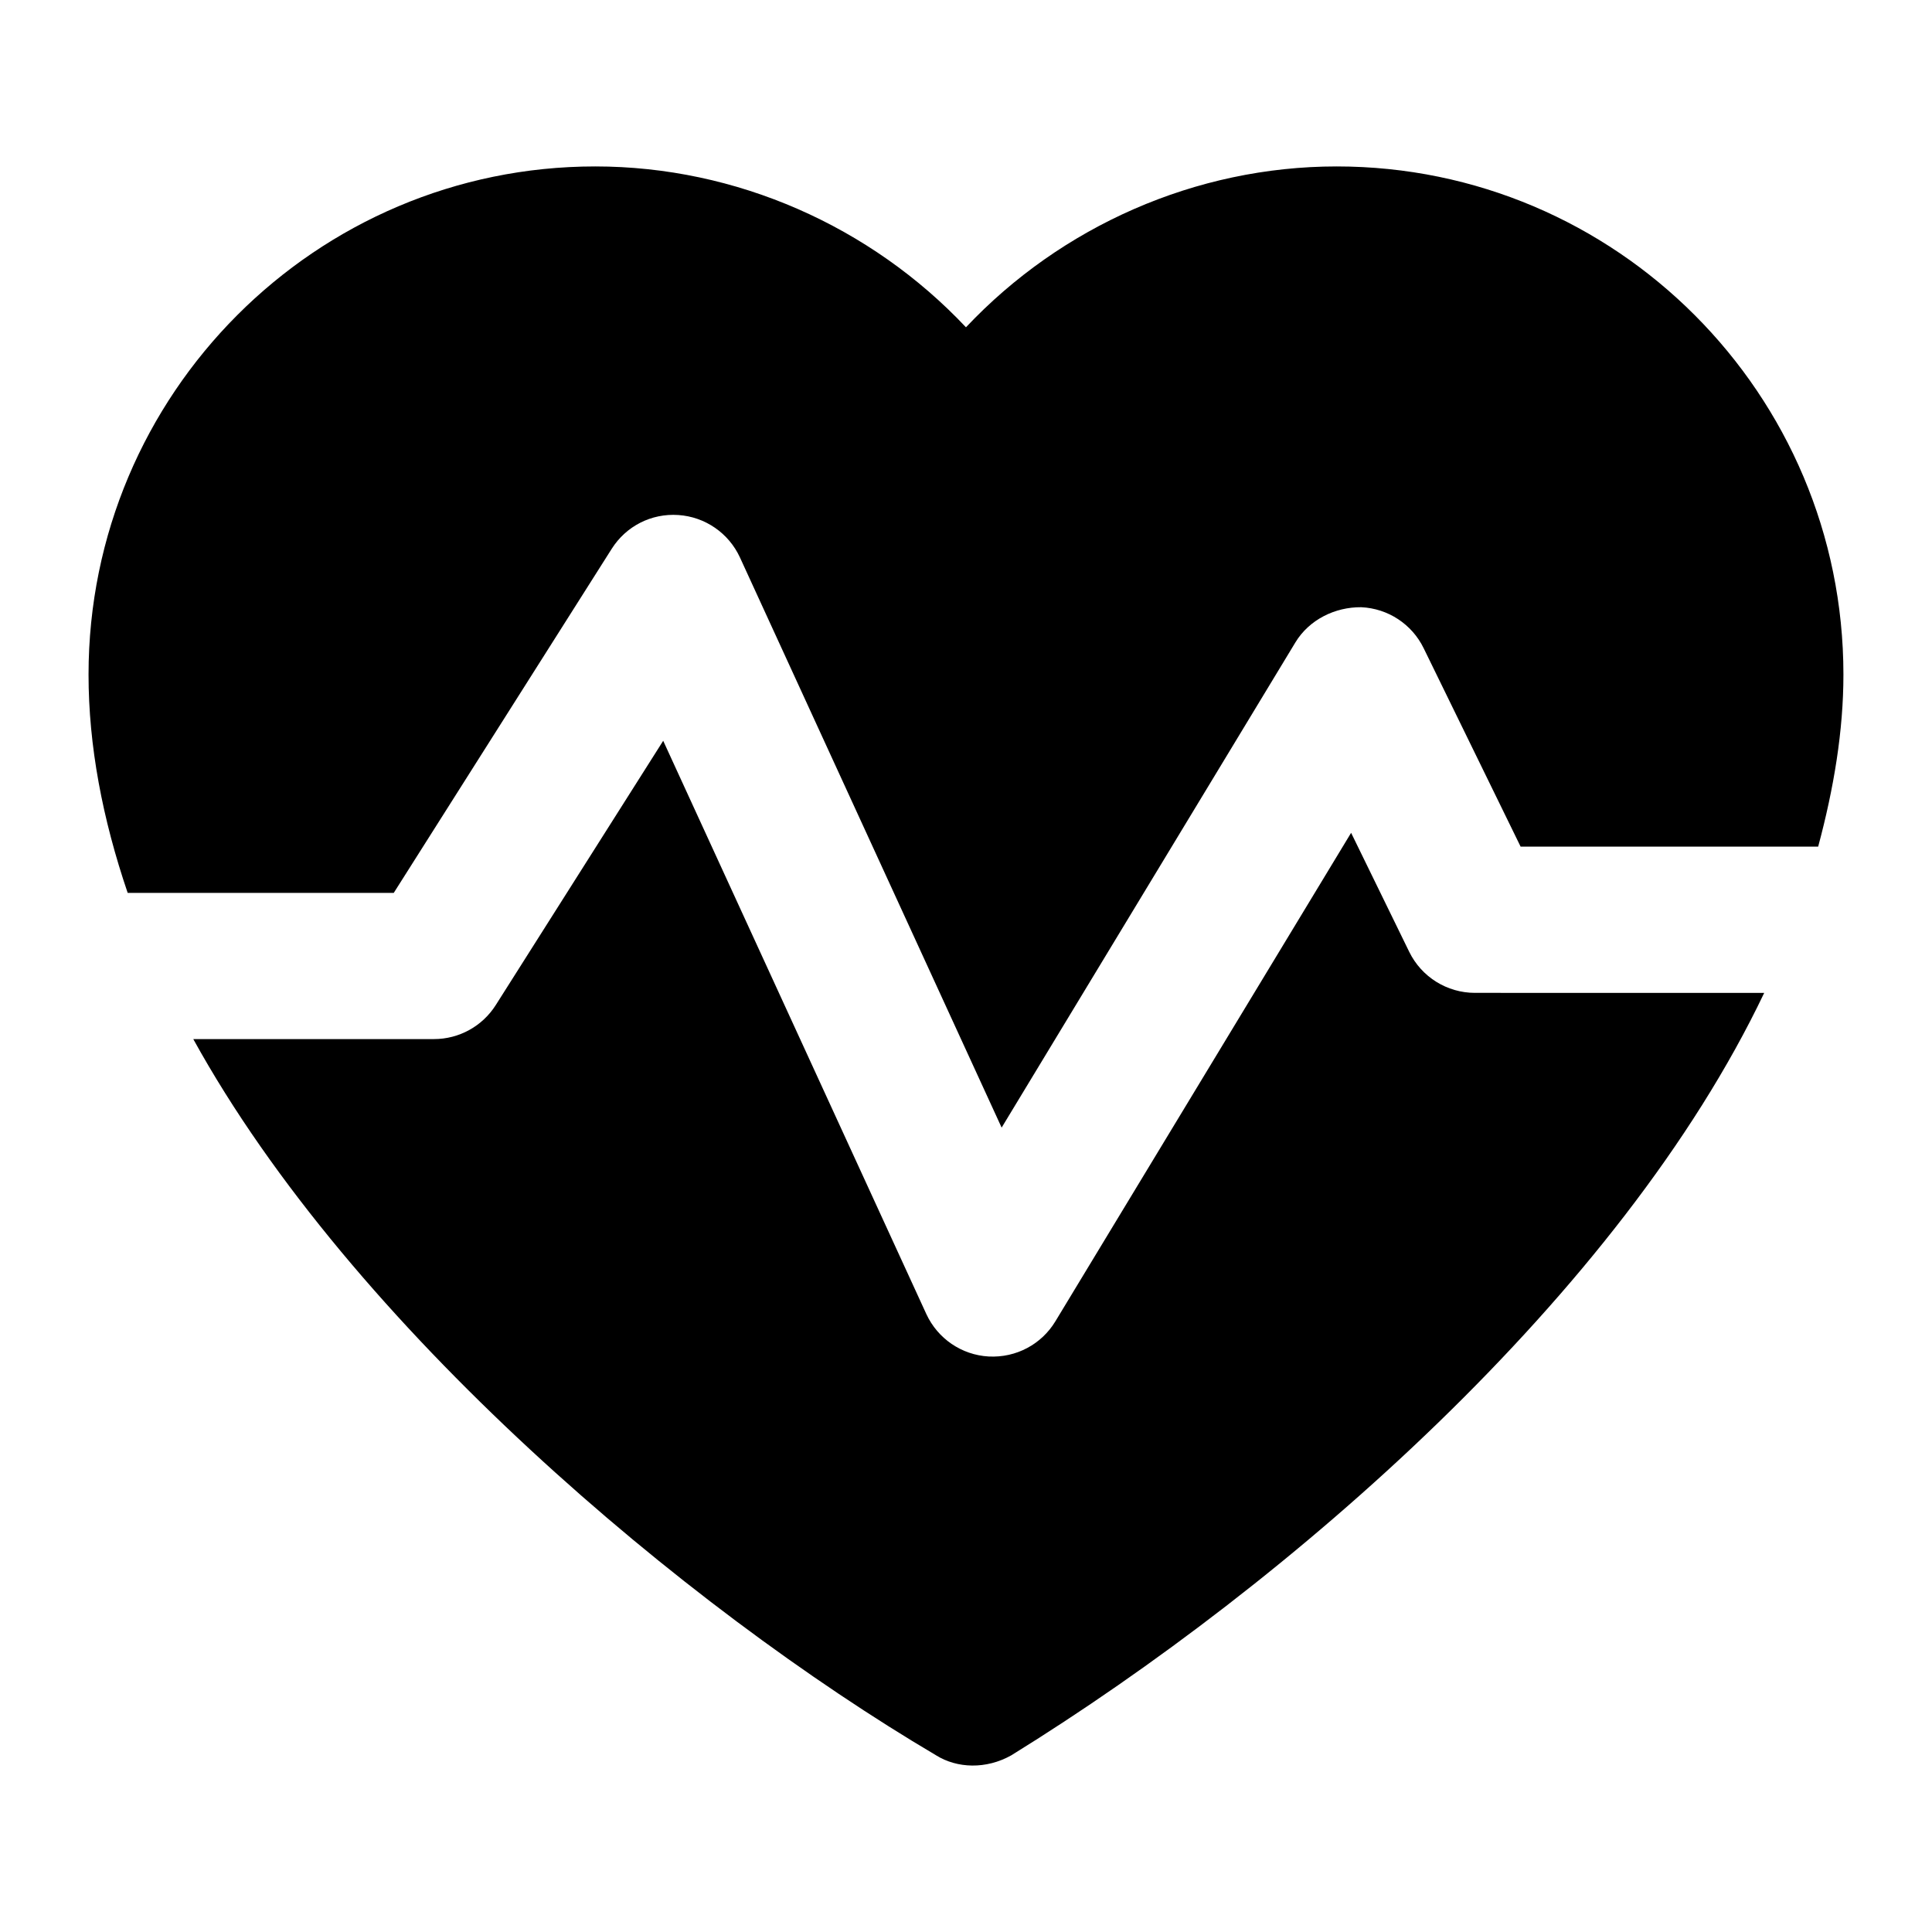
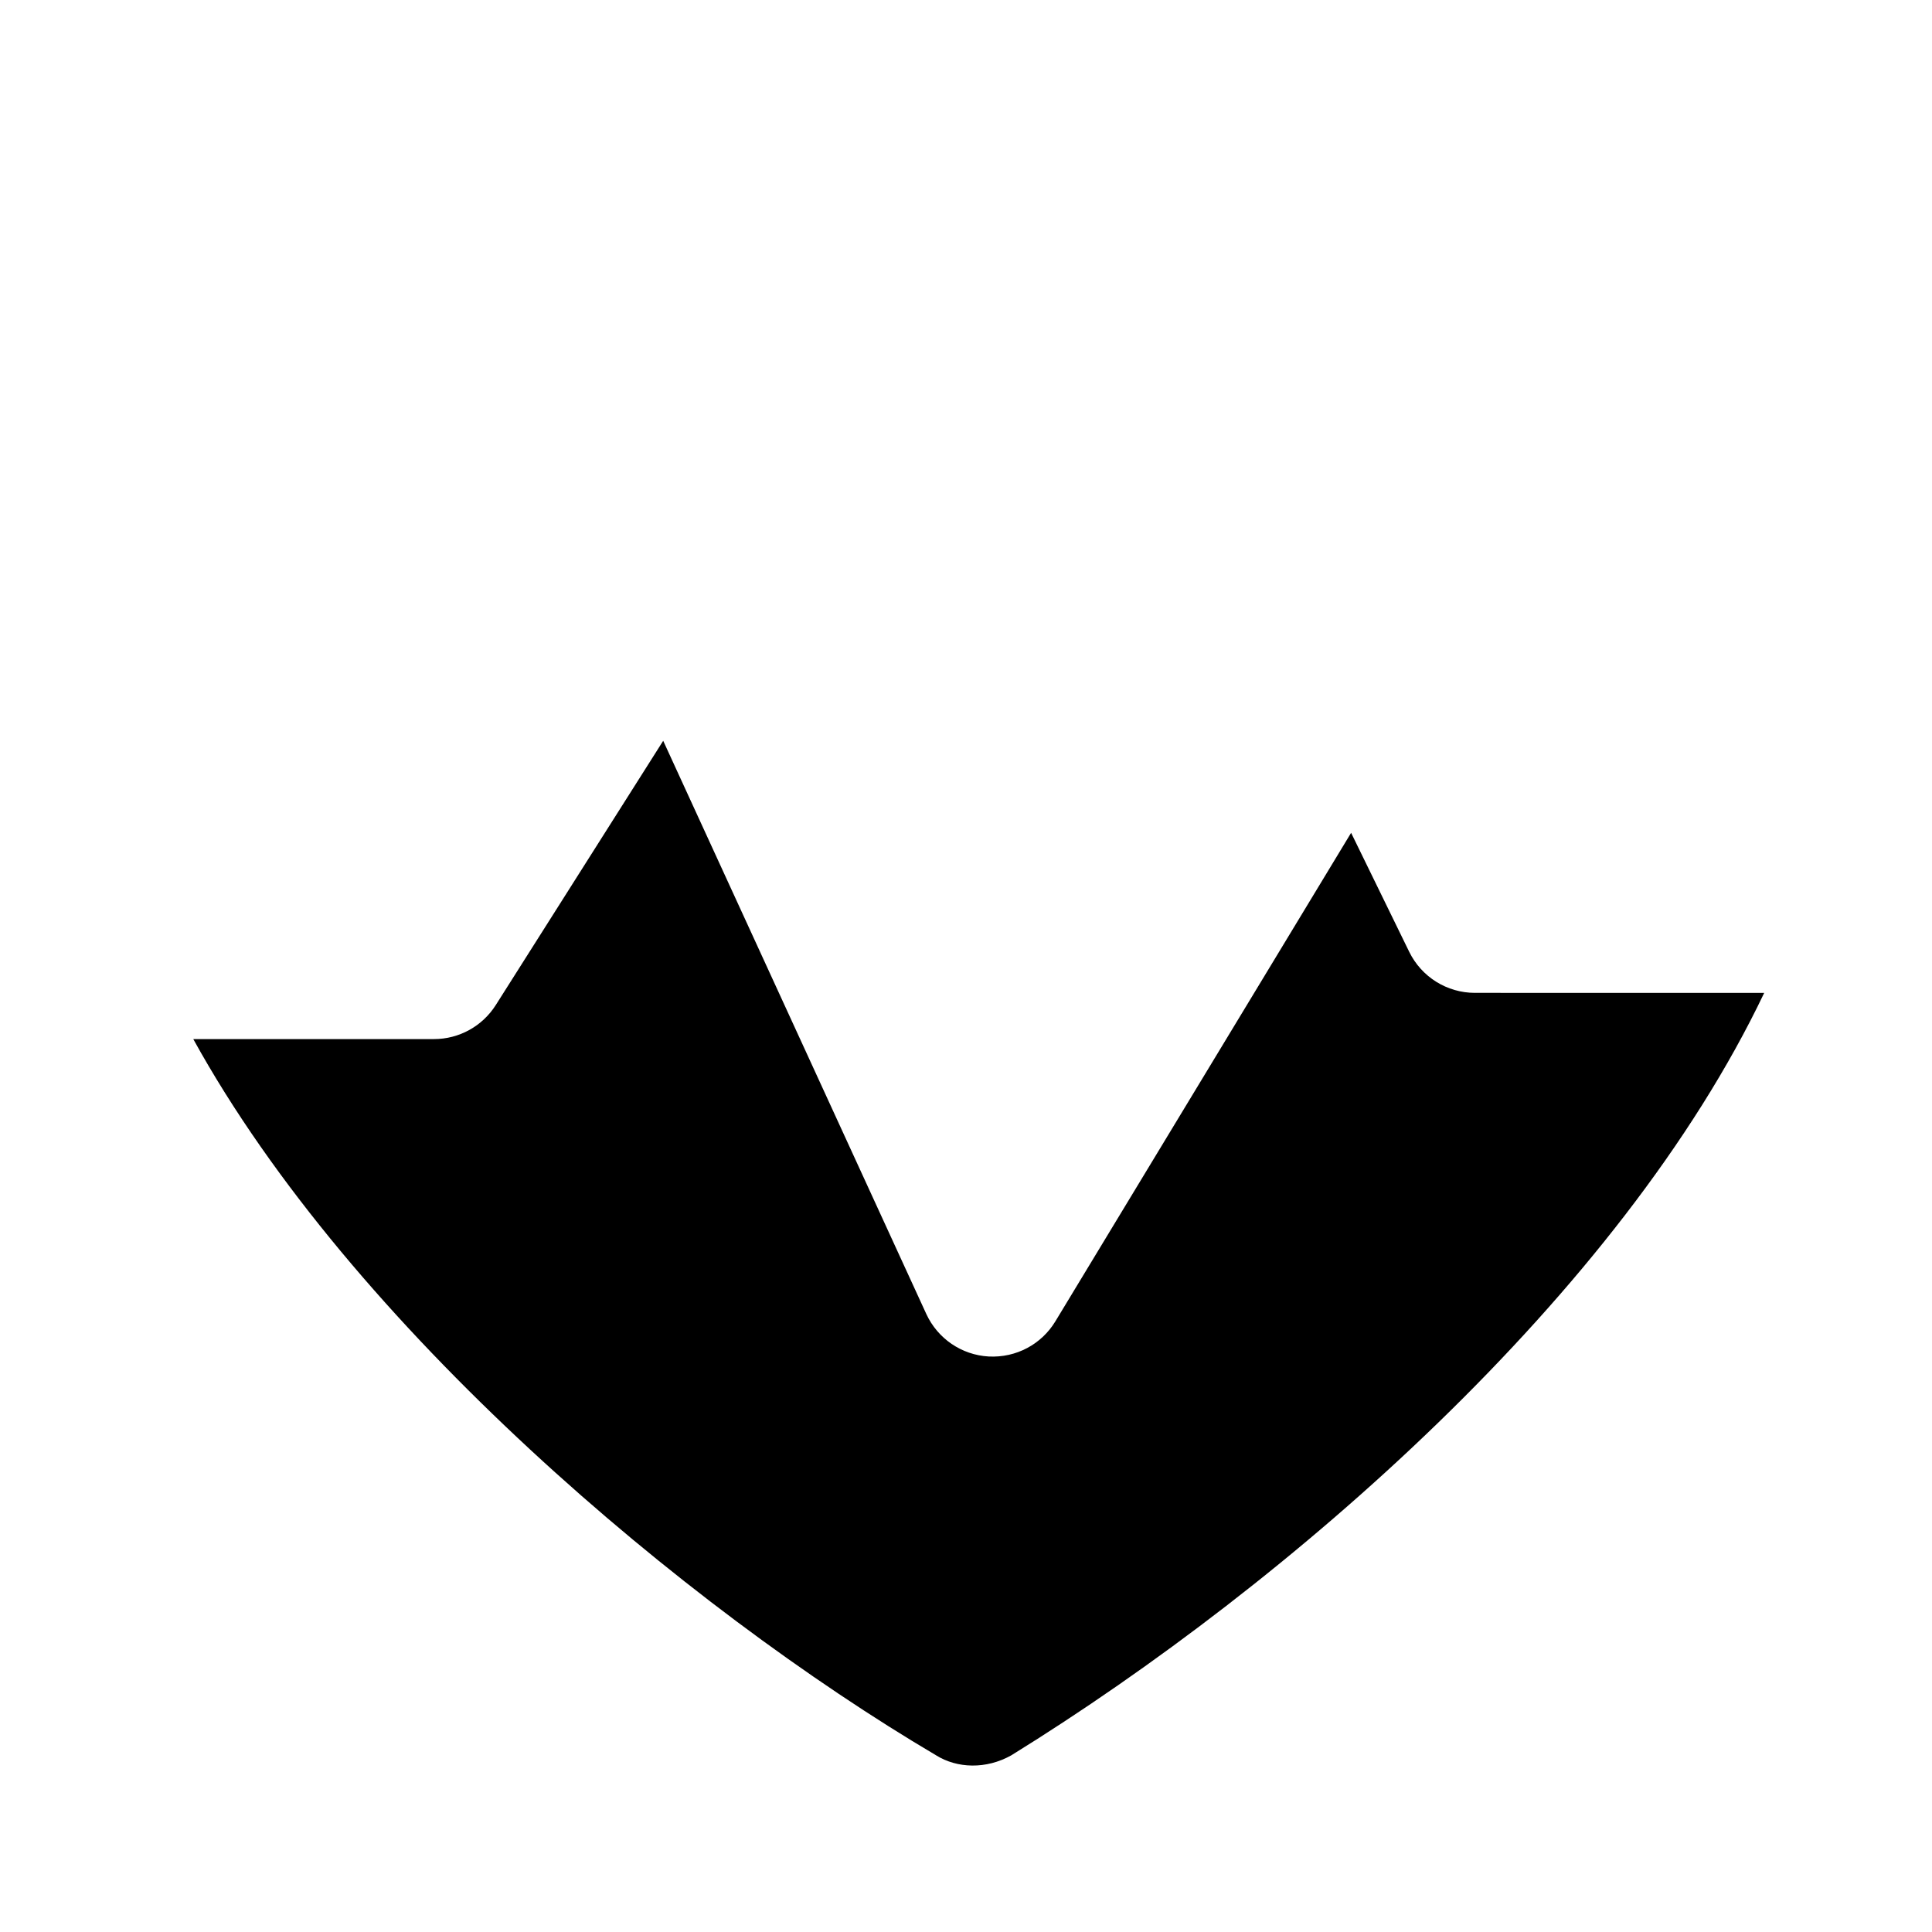
<svg xmlns="http://www.w3.org/2000/svg" fill="#000000" width="800px" height="800px" version="1.1" viewBox="144 144 512 512">
  <g>
-     <path d="m248.35 380.62 57.754-91.172c3.805-6.008 10.504-9.453 17.676-8.961 7.078 0.477 13.34 4.789 16.312 11.242l69.352 151.1 77.852-128.59c3.672-6.047 10.52-9.387 17.445-9.32 7.078 0.32 13.434 4.484 16.539 10.852l25.699 52.598h78.852c4.164-15.473 6.695-30.742 6.695-45.594 0-74.41-60.266-134.67-134.29-134.67-37.402 0-73.055 15.891-98.246 42.629-25.191-26.742-60.848-42.629-98.246-42.629-74.02 0-134.28 60.262-134.28 134.67 0 18.832 3.684 38.184 10.371 57.844z" />
    <path d="m534.87 407.12c-7.398 0-14.156-4.219-17.41-10.871l-15.402-31.543-78.379 129.47c-3.637 6.012-10.324 9.695-17.676 9.309-7.172-0.406-13.512-4.742-16.52-11.258l-69.73-151.91-44.375 70.043c-3.559 5.609-9.727 9.008-16.367 9.008l-63.789 0.004c42.016 76.215 130.43 150.59 196.84 189.8 5.574 3.484 13.27 3.762 19.953 0 73.824-45.656 161.45-122.17 199.52-202.05z" />
  </g>
</svg>